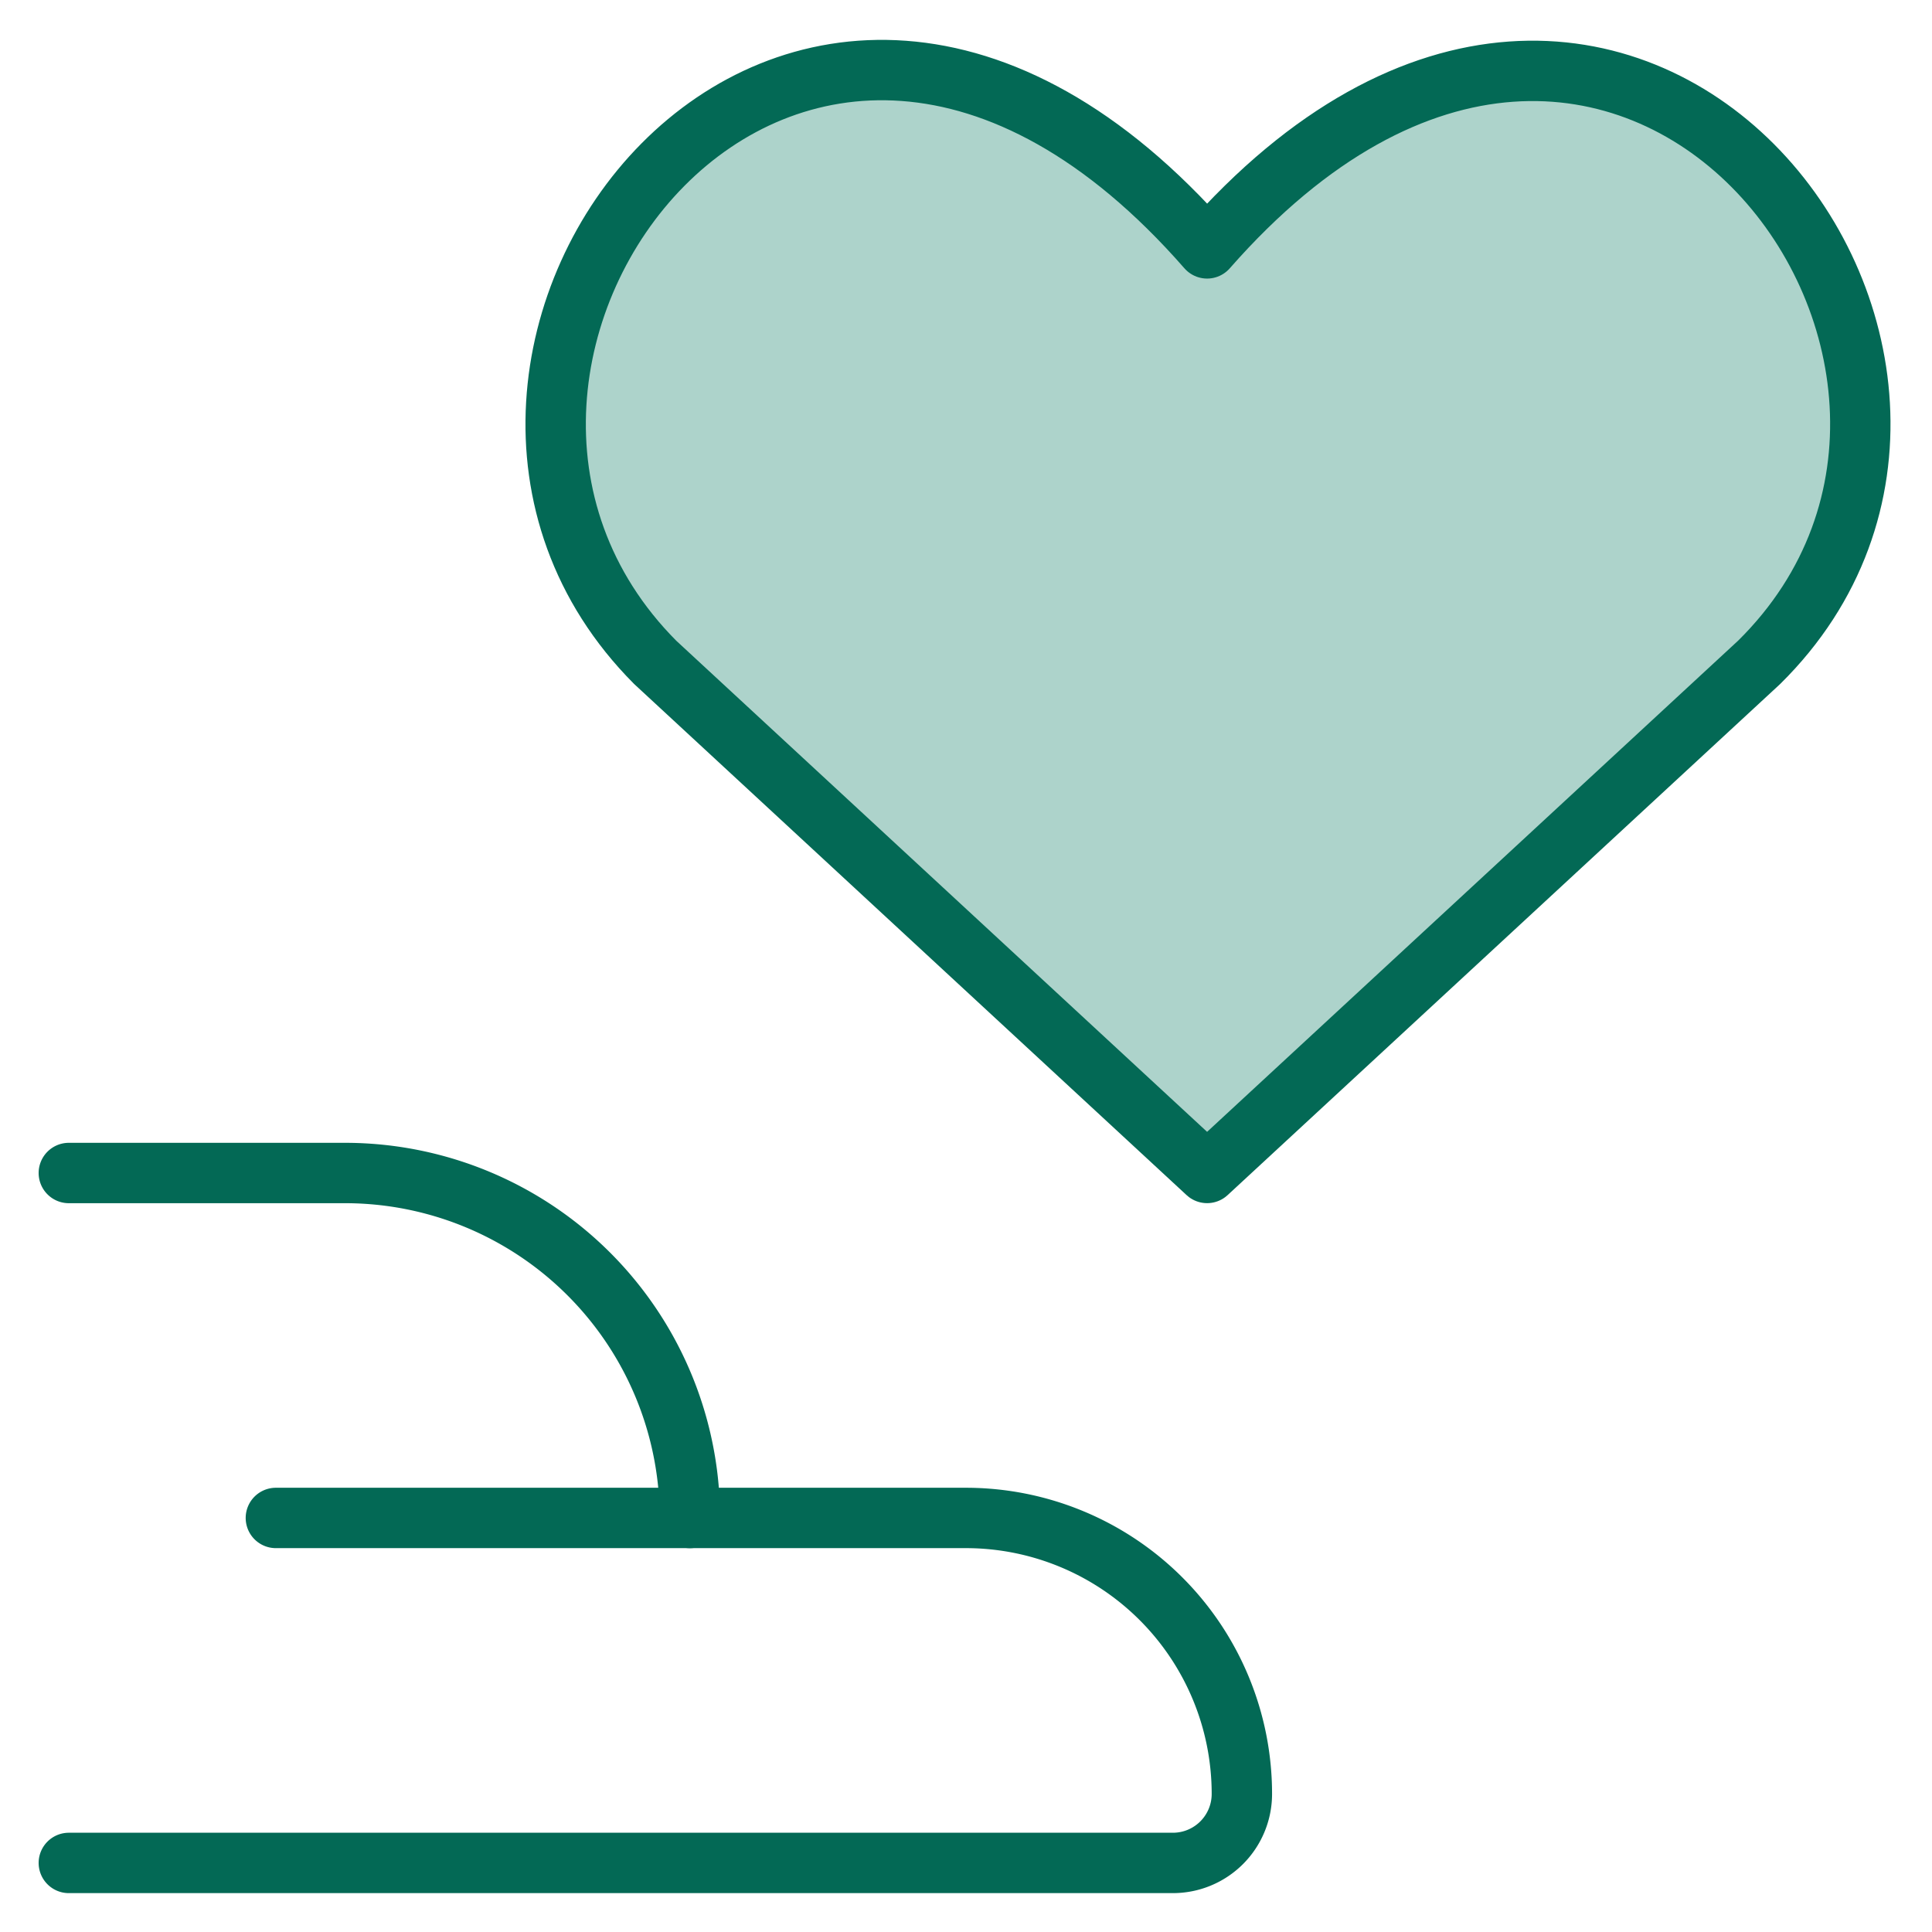
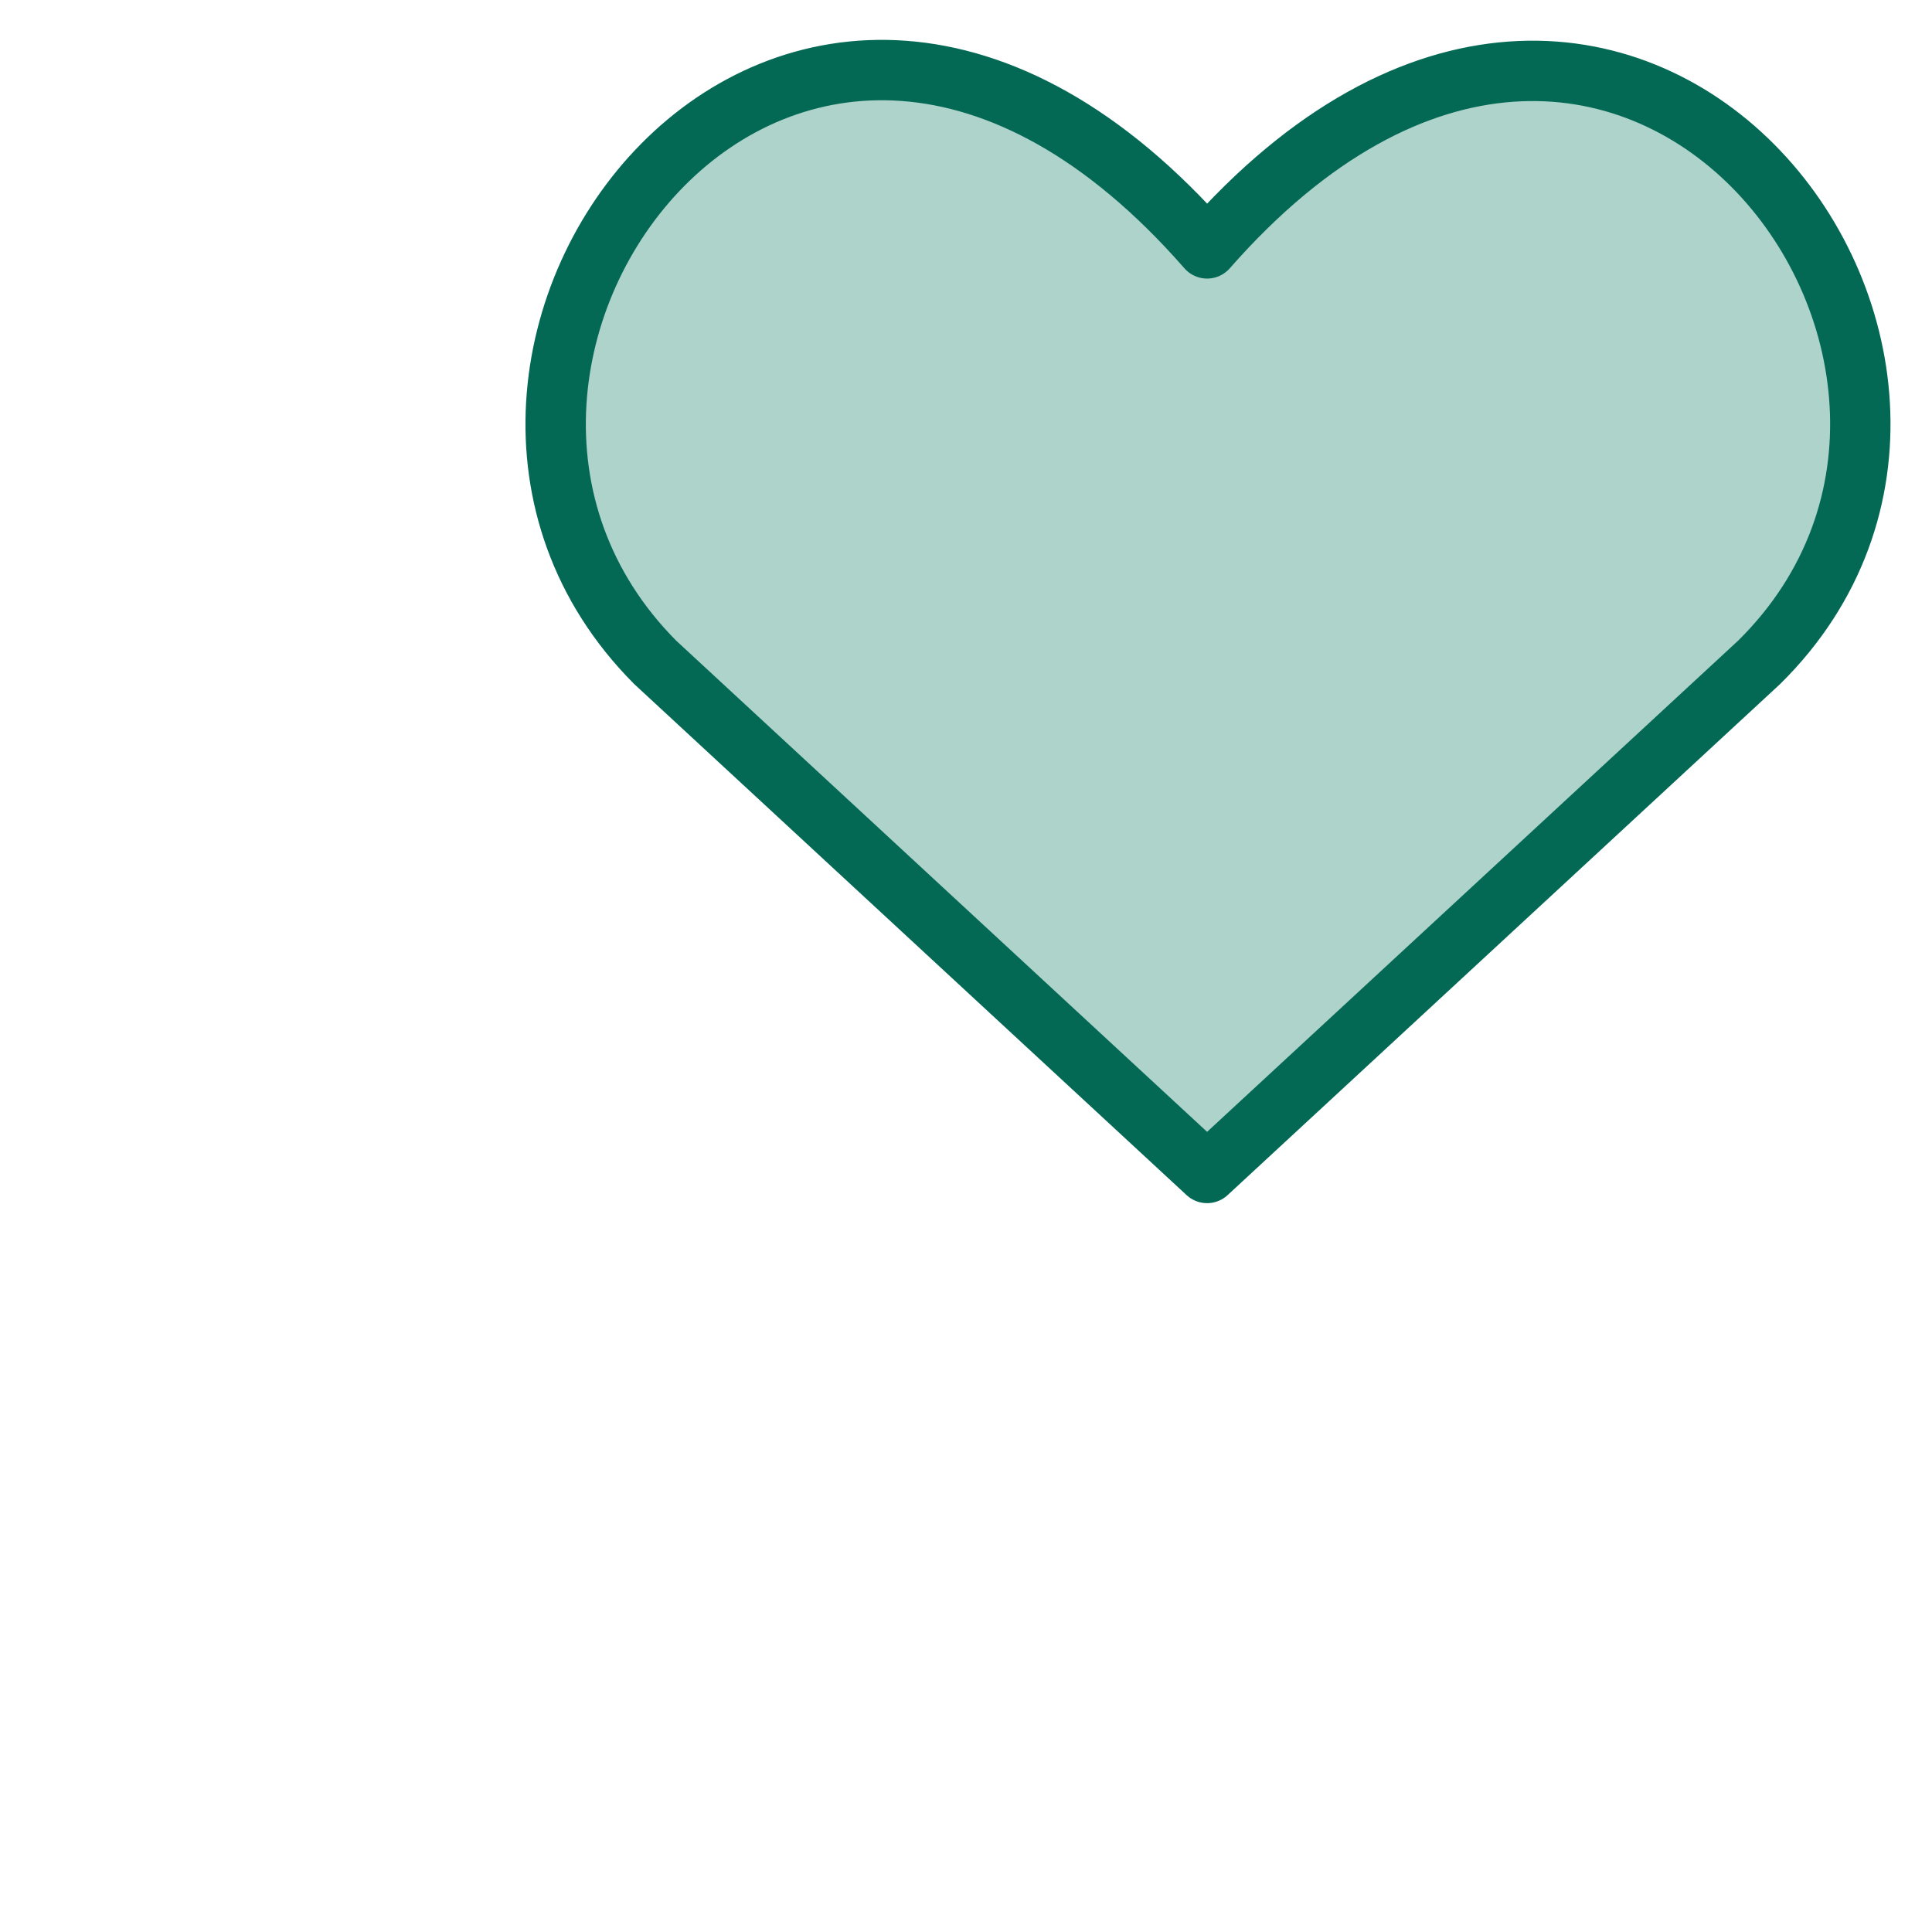
<svg xmlns="http://www.w3.org/2000/svg" width="48" height="48" fill="none" viewBox="0 0 48 48">
-   <path stroke="#036955" stroke-linecap="round" stroke-linejoin="round" stroke-width="1.5" d="M1.71 29.143h6.858a8.57 8.57 0 0 1 8.572 8.571" />
-   <path stroke="#036955" stroke-linecap="round" stroke-linejoin="round" stroke-width="1.5" d="M6.854 37.713h17.143a6.857 6.857 0 0 1 6.857 6.857 1.714 1.714 0 0 1-1.714 1.714H1.71" />
  <path fill="#ADD3CB" stroke="#036955" stroke-linecap="round" stroke-linejoin="round" stroke-width="1.5" d="M29.99 29.142 16.278 16.456C8.802 8.948 19.705-5.589 29.99 6.171 40.277-5.555 51.282 8.982 43.705 16.456z" />
</svg>